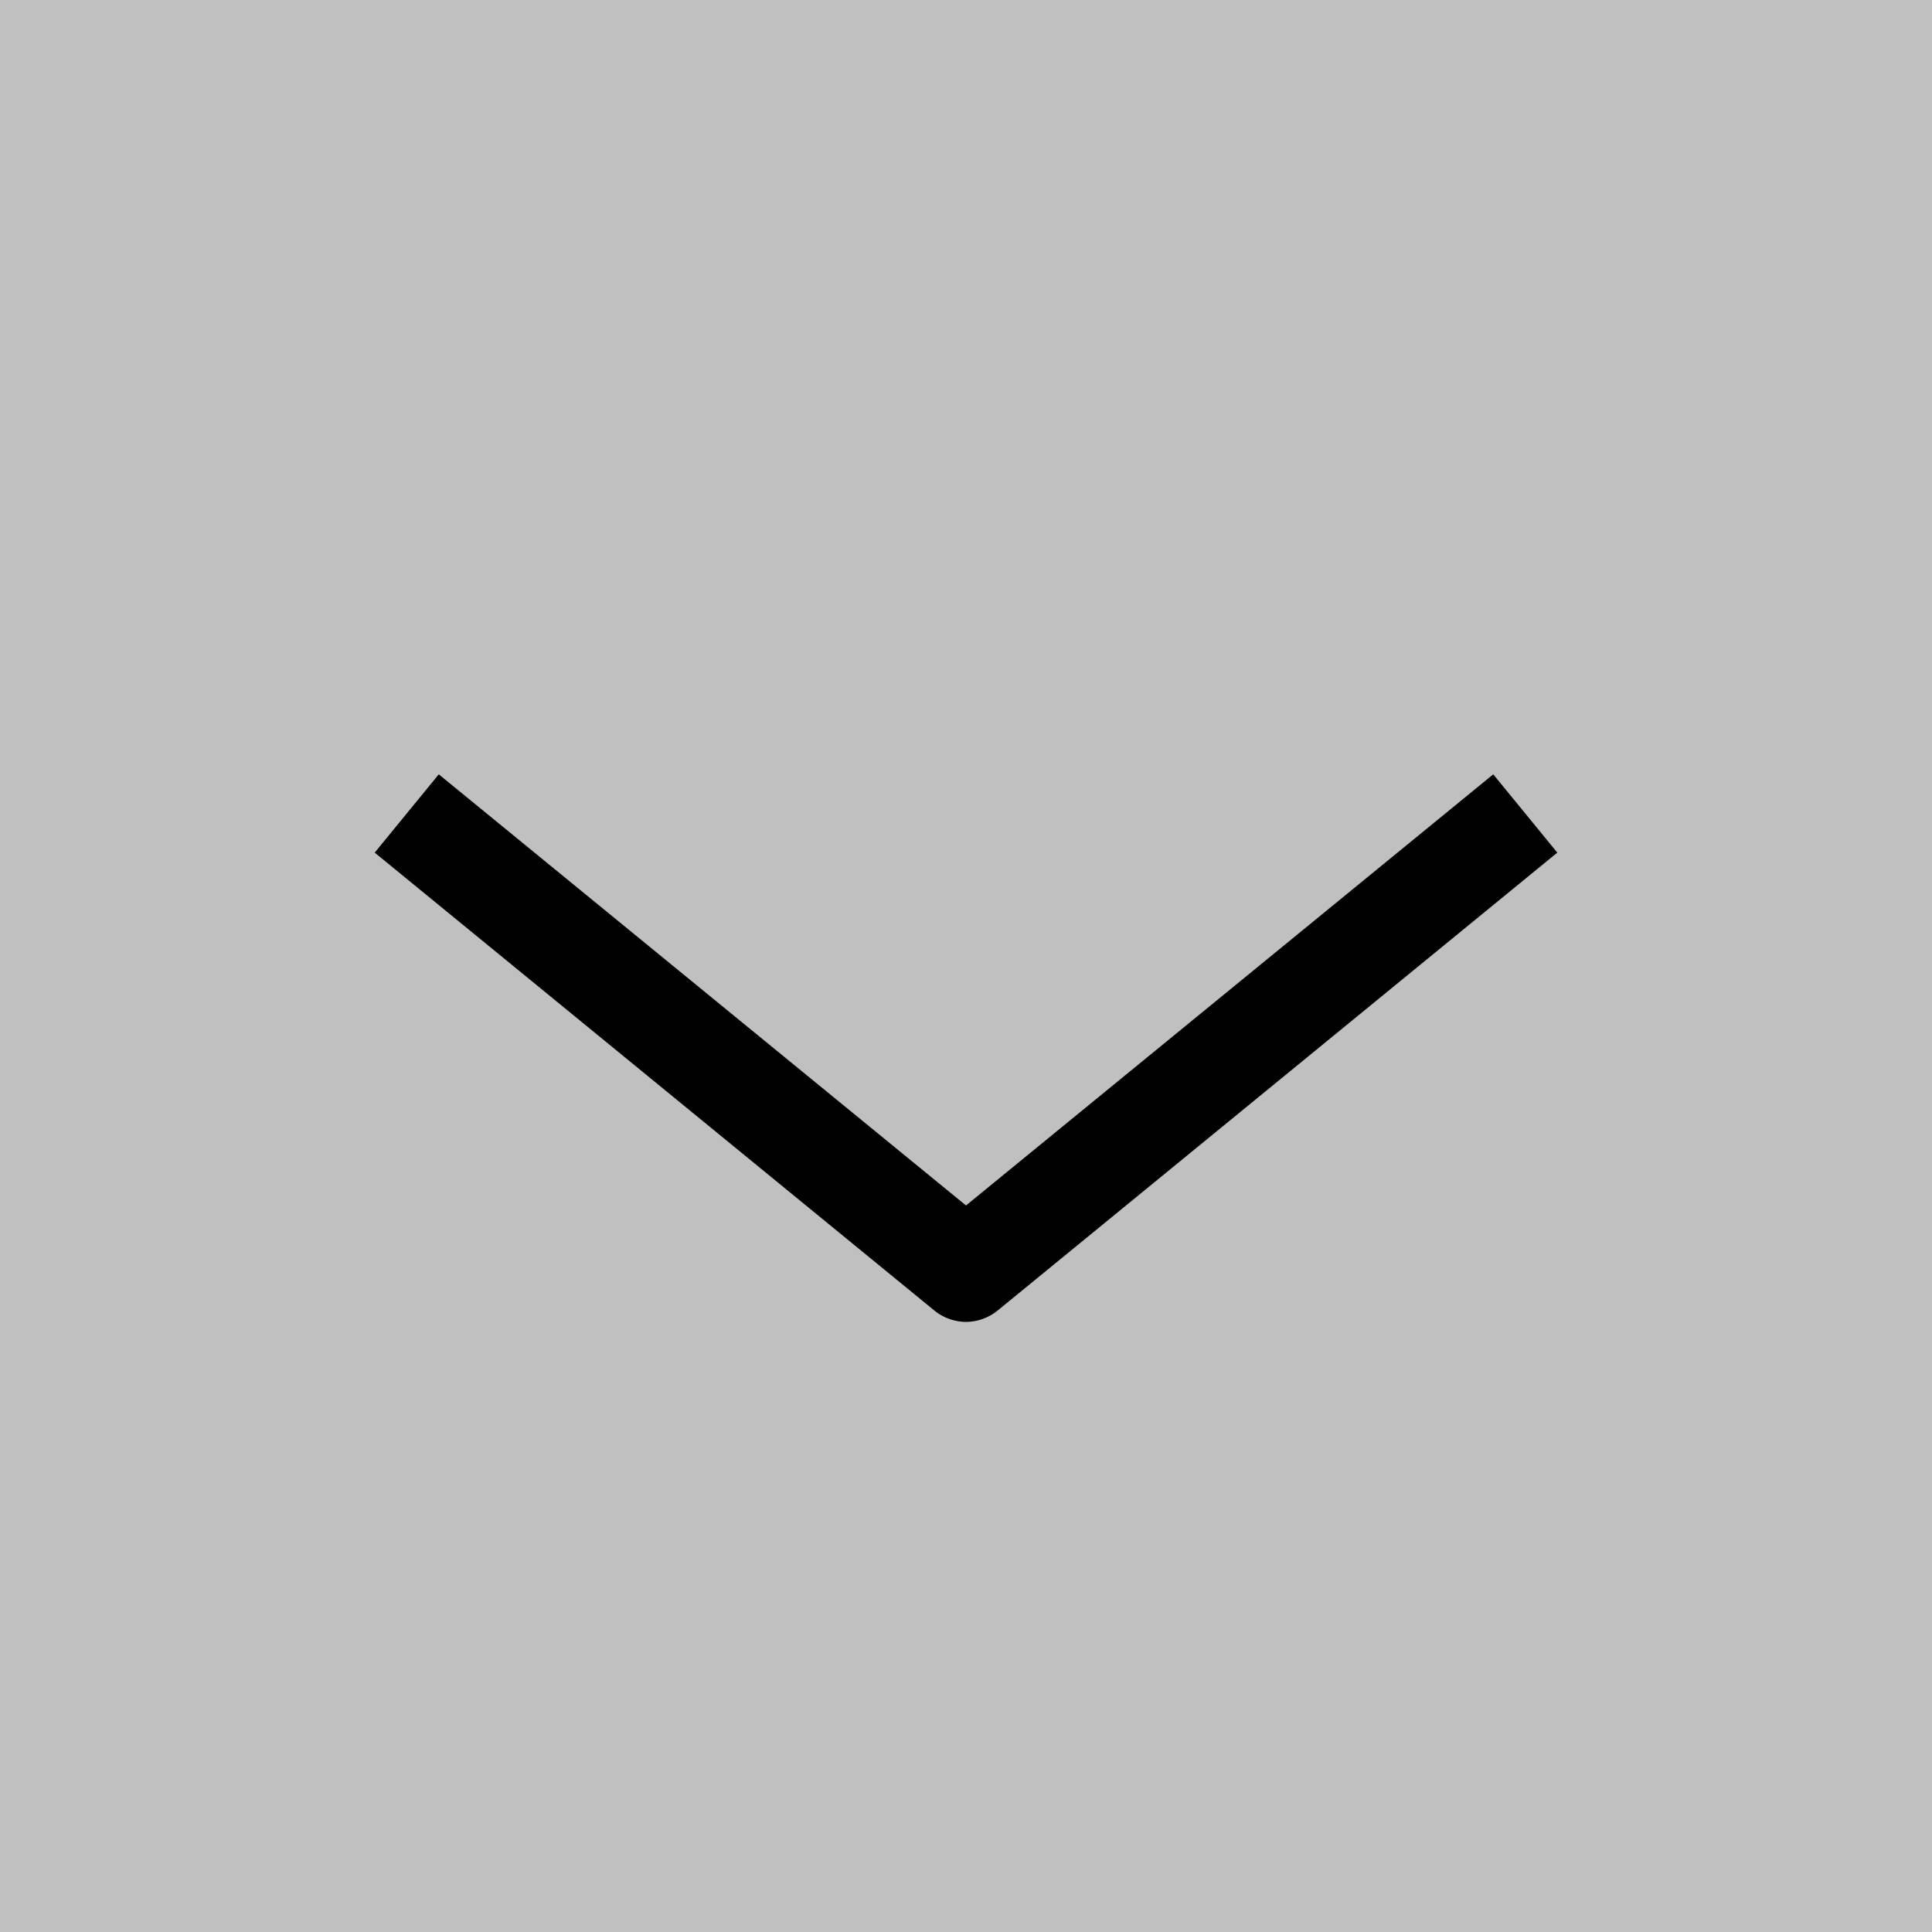
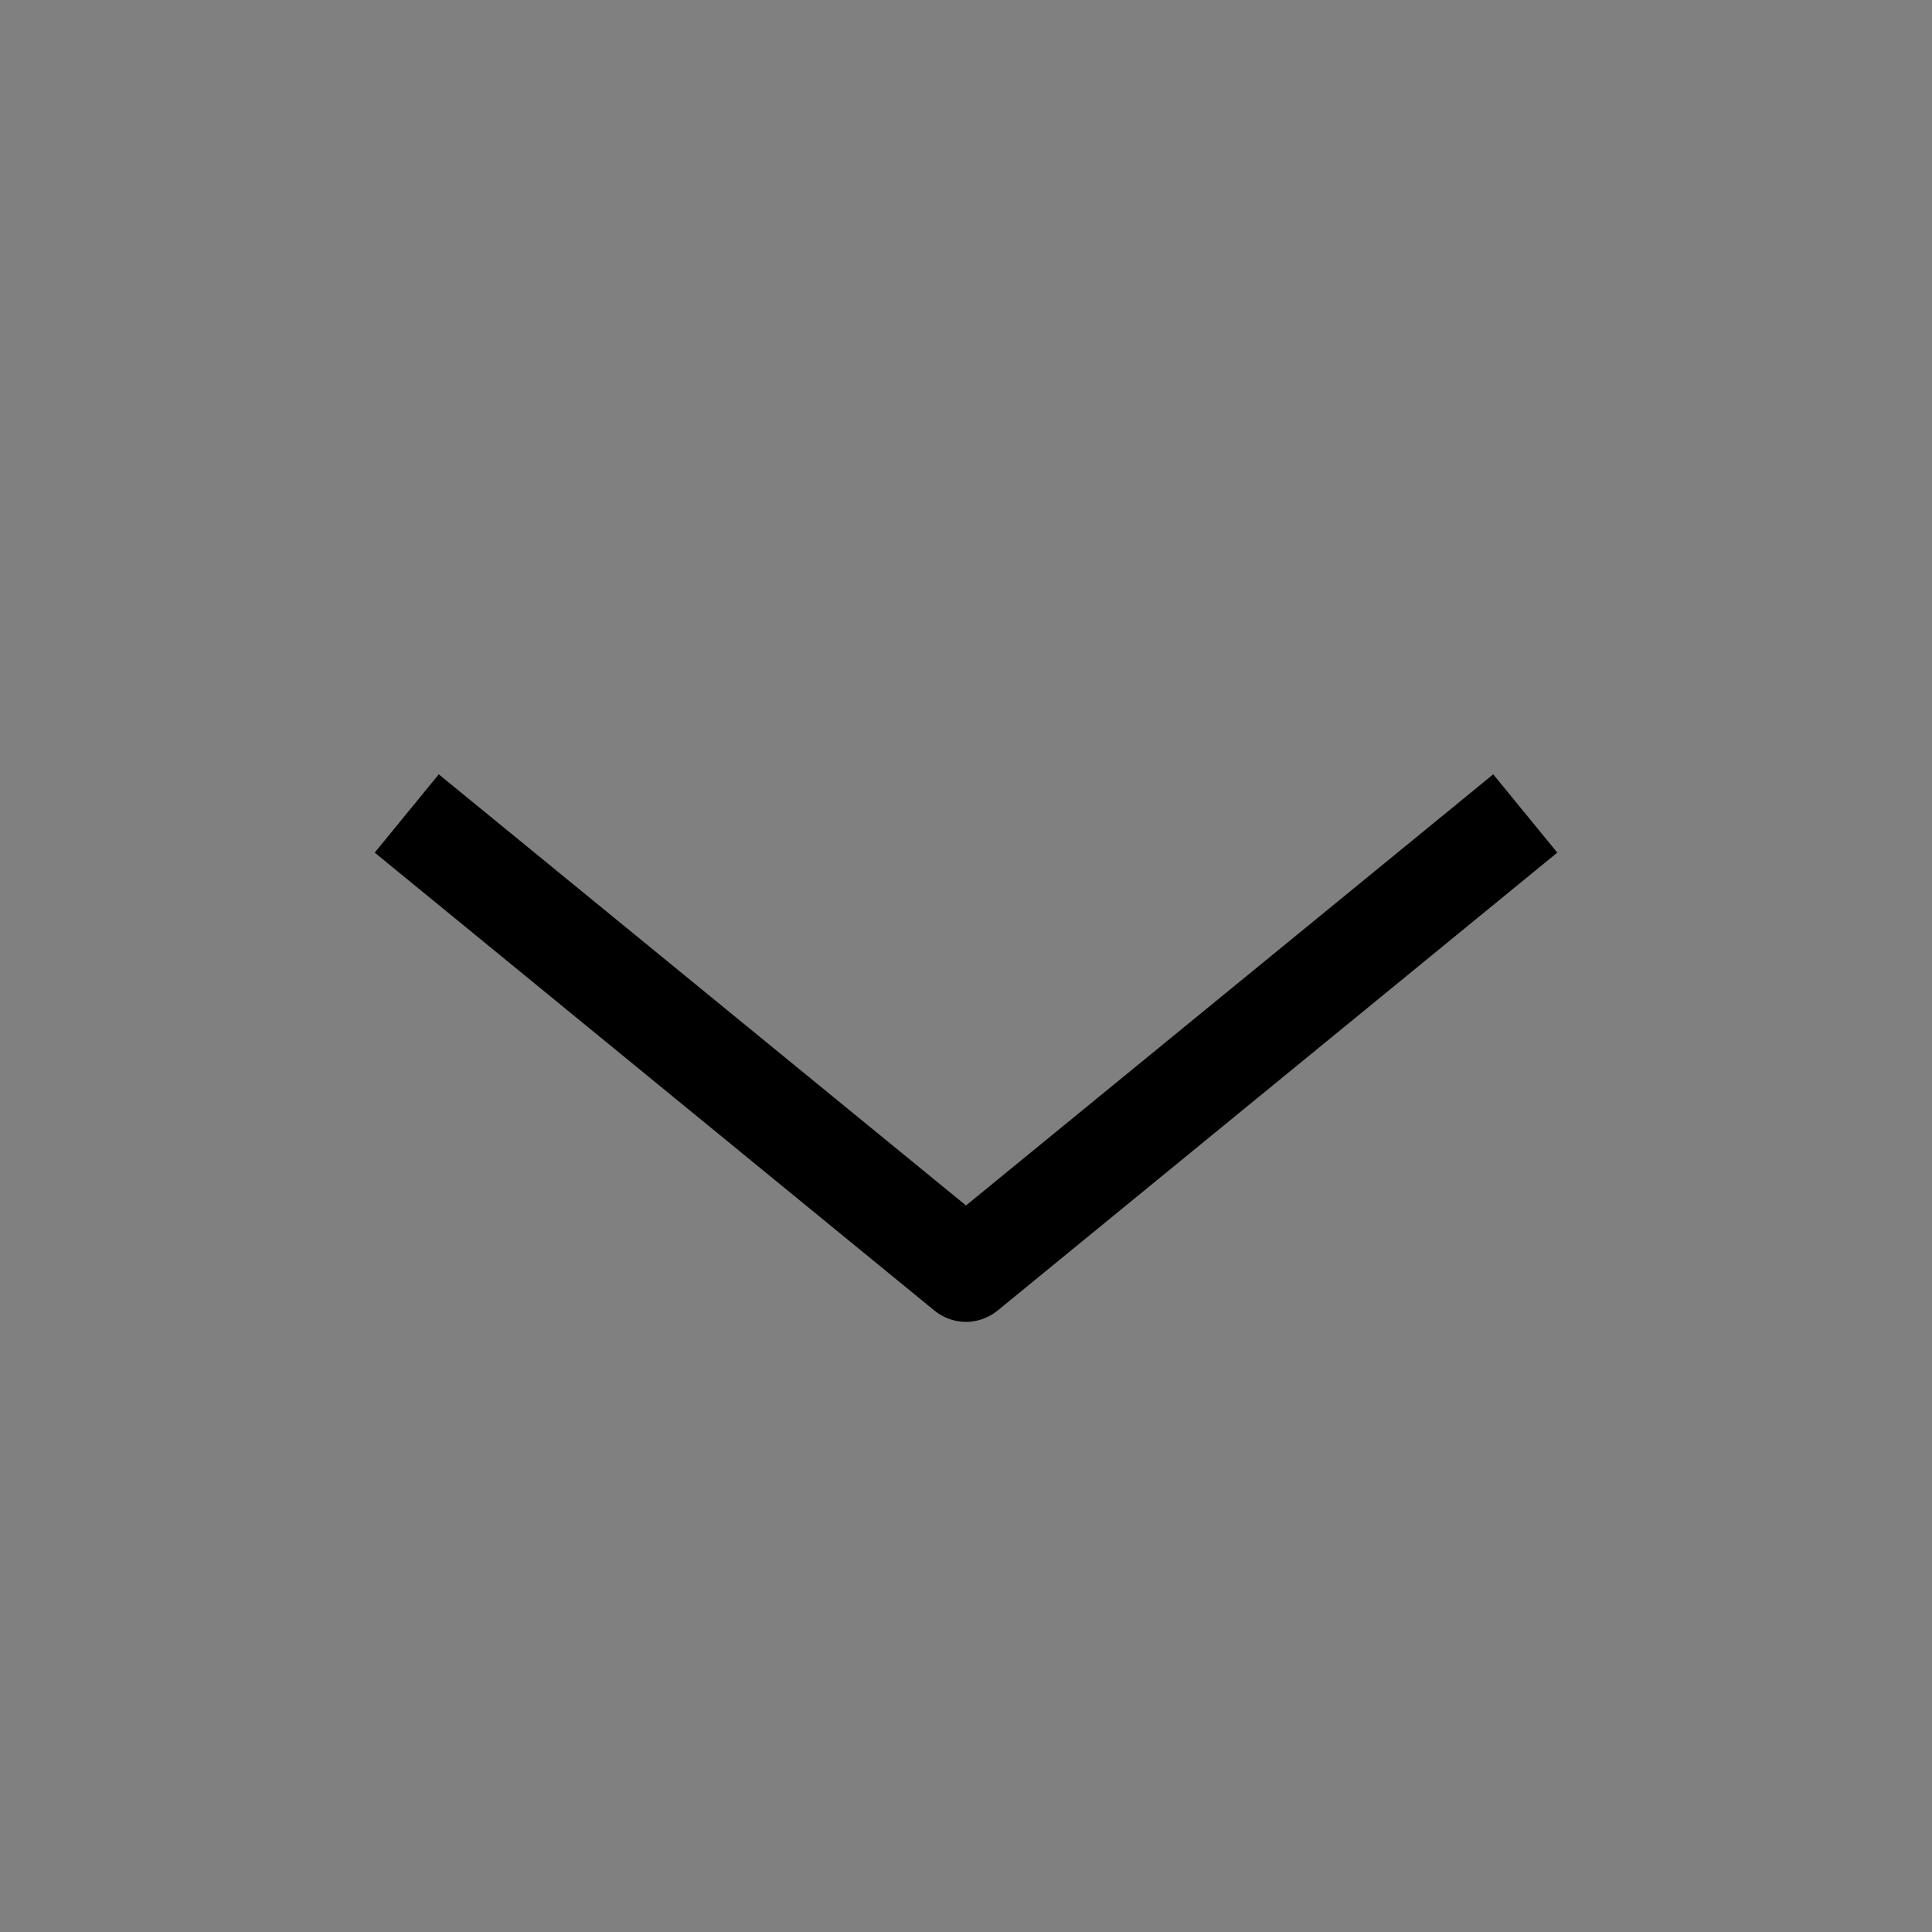
<svg xmlns="http://www.w3.org/2000/svg" viewBox="0 0 38 38">
  <rect x="0" y="0" width="38" height="38" fill="#808080" stroke="none" />
  <title>360Grad_Pfeil_unten</title>
  <g style="opacity:0.5;isolation:isolate">
-     <rect width="38" height="38" style="fill:#fff" />
-   </g>
-   <path d="M19,26a1,1,0,0,1-.63-.23l-11-9,1.26-1.54L19,23.71l10.37-8.48,1.26,1.54-11,9A1,1,0,0,1,19,26Z" />
+     </g>
+   <path d="M19,26a1,1,0,0,1-.63-.23l-11-9,1.26-1.54L19,23.71l10.37-8.48,1.26,1.54-11,9A1,1,0,0,1,19,26" />
</svg>